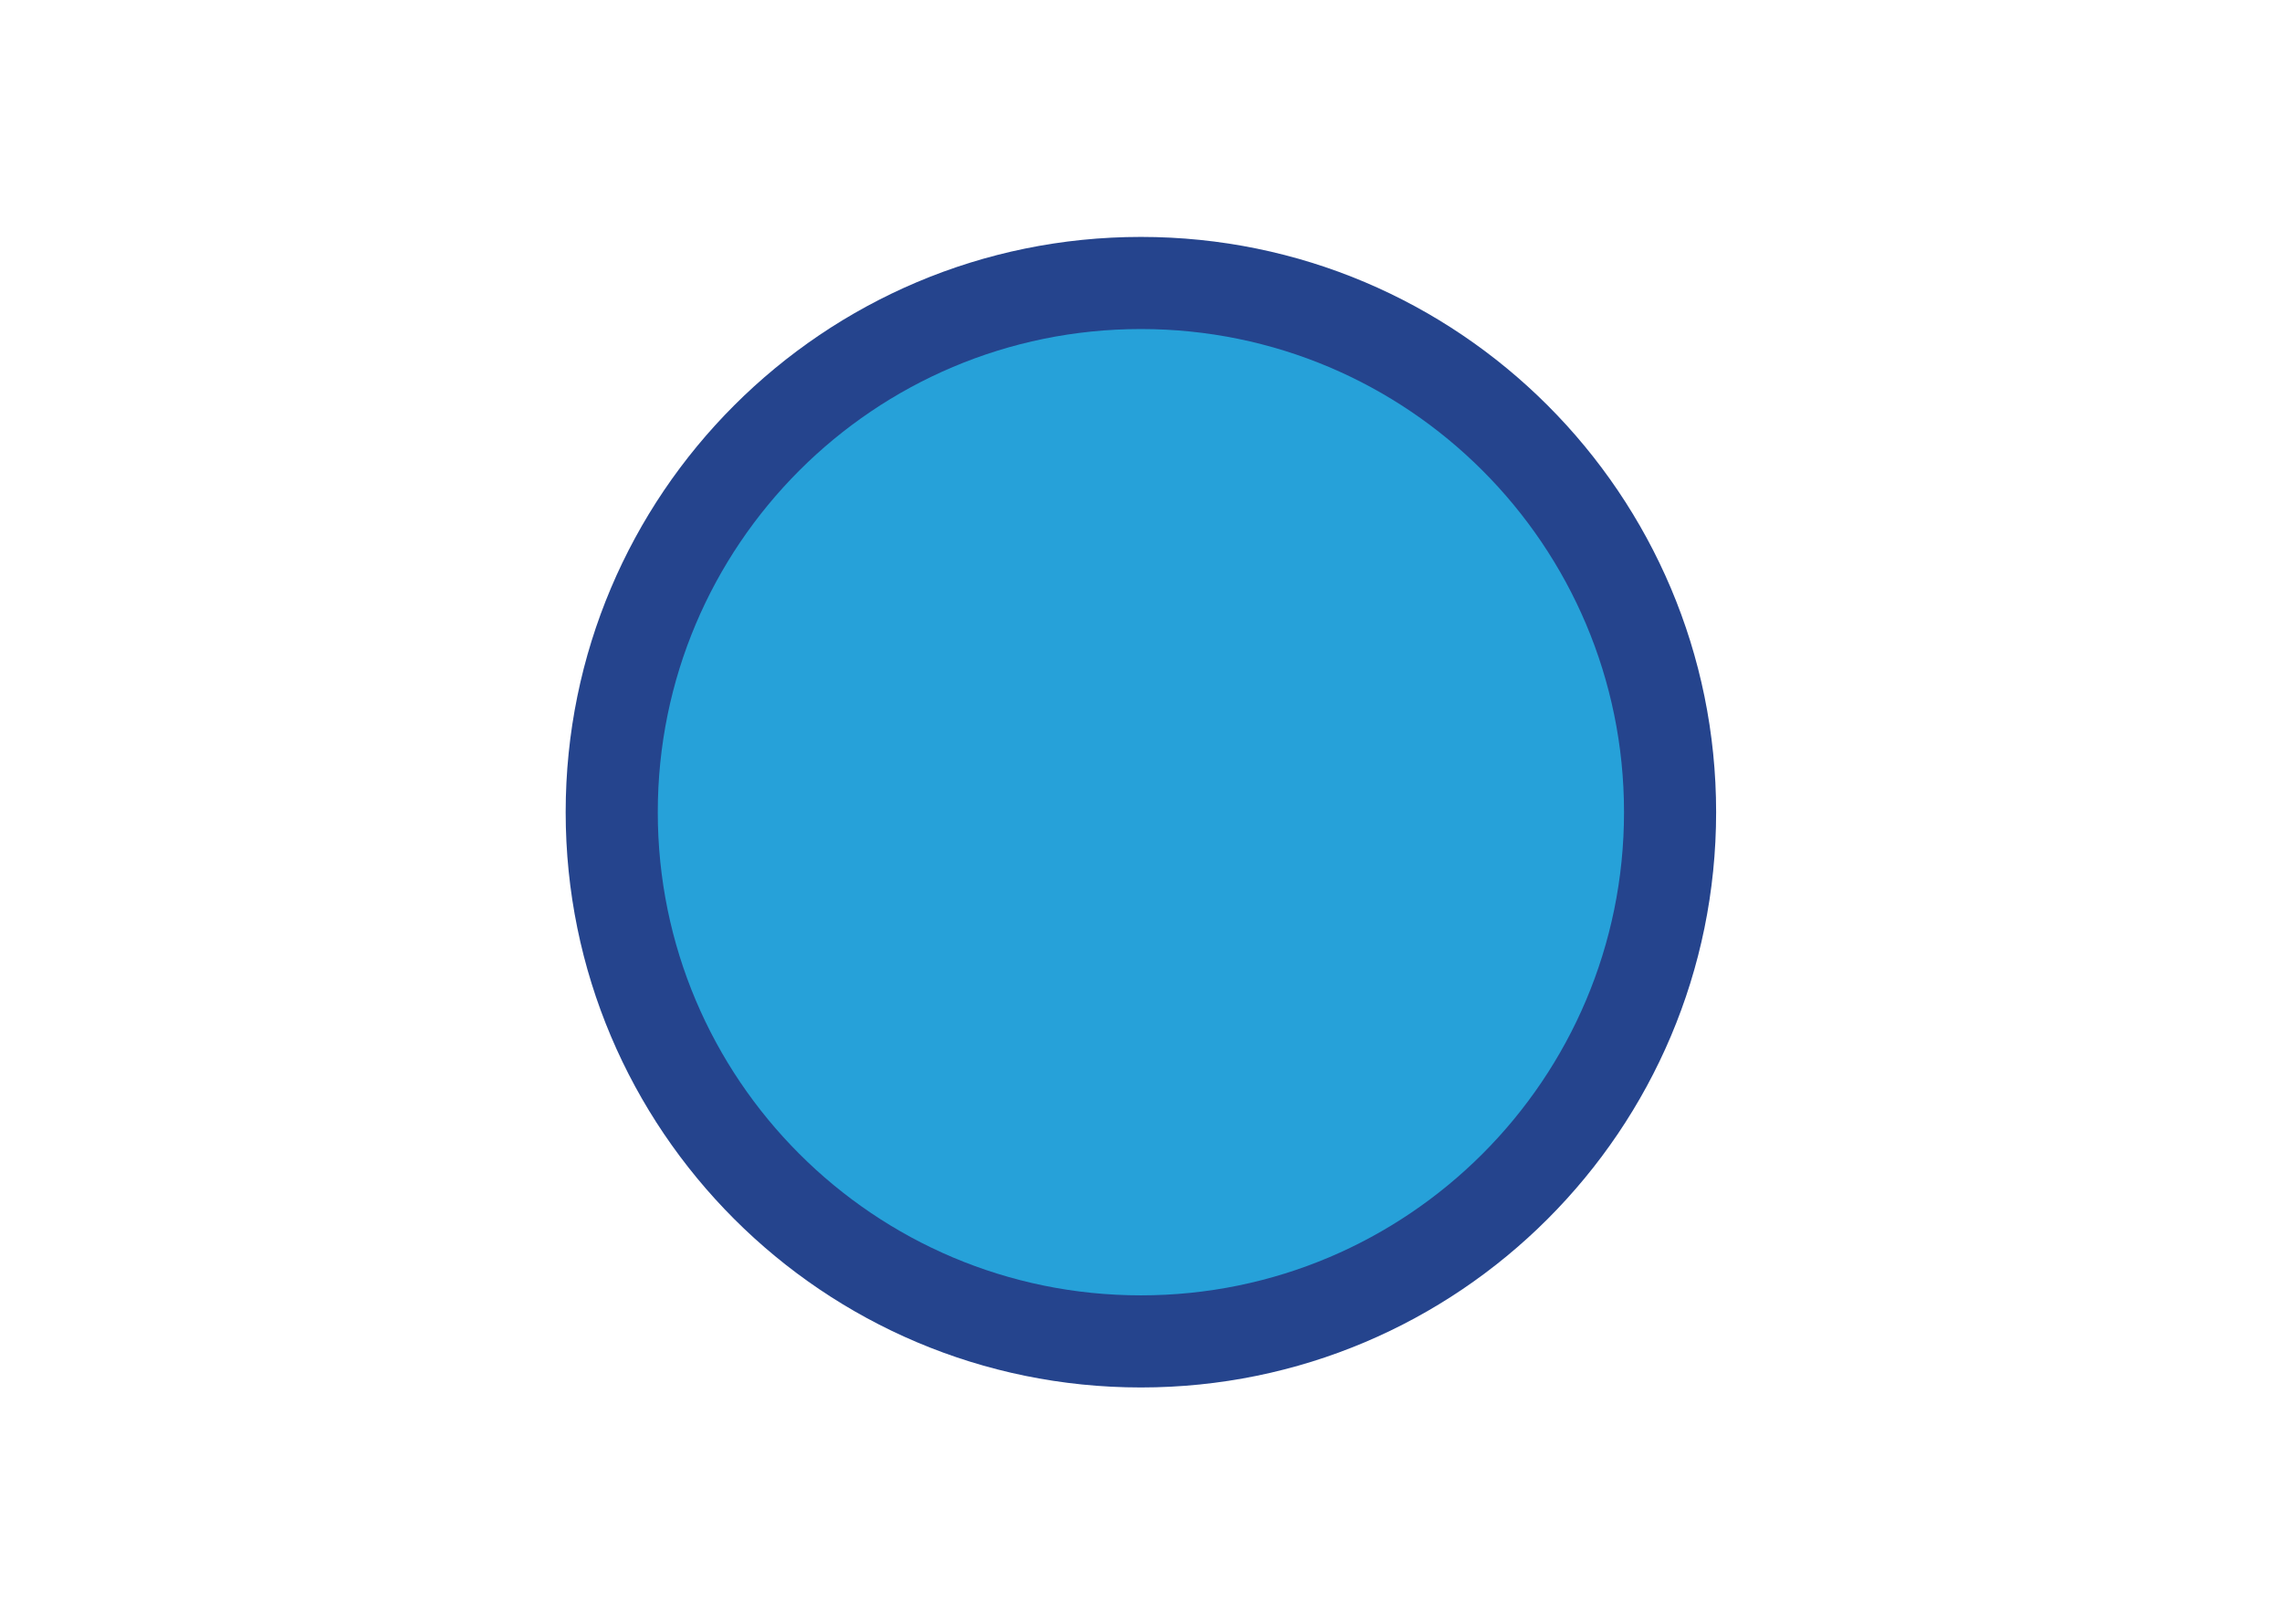
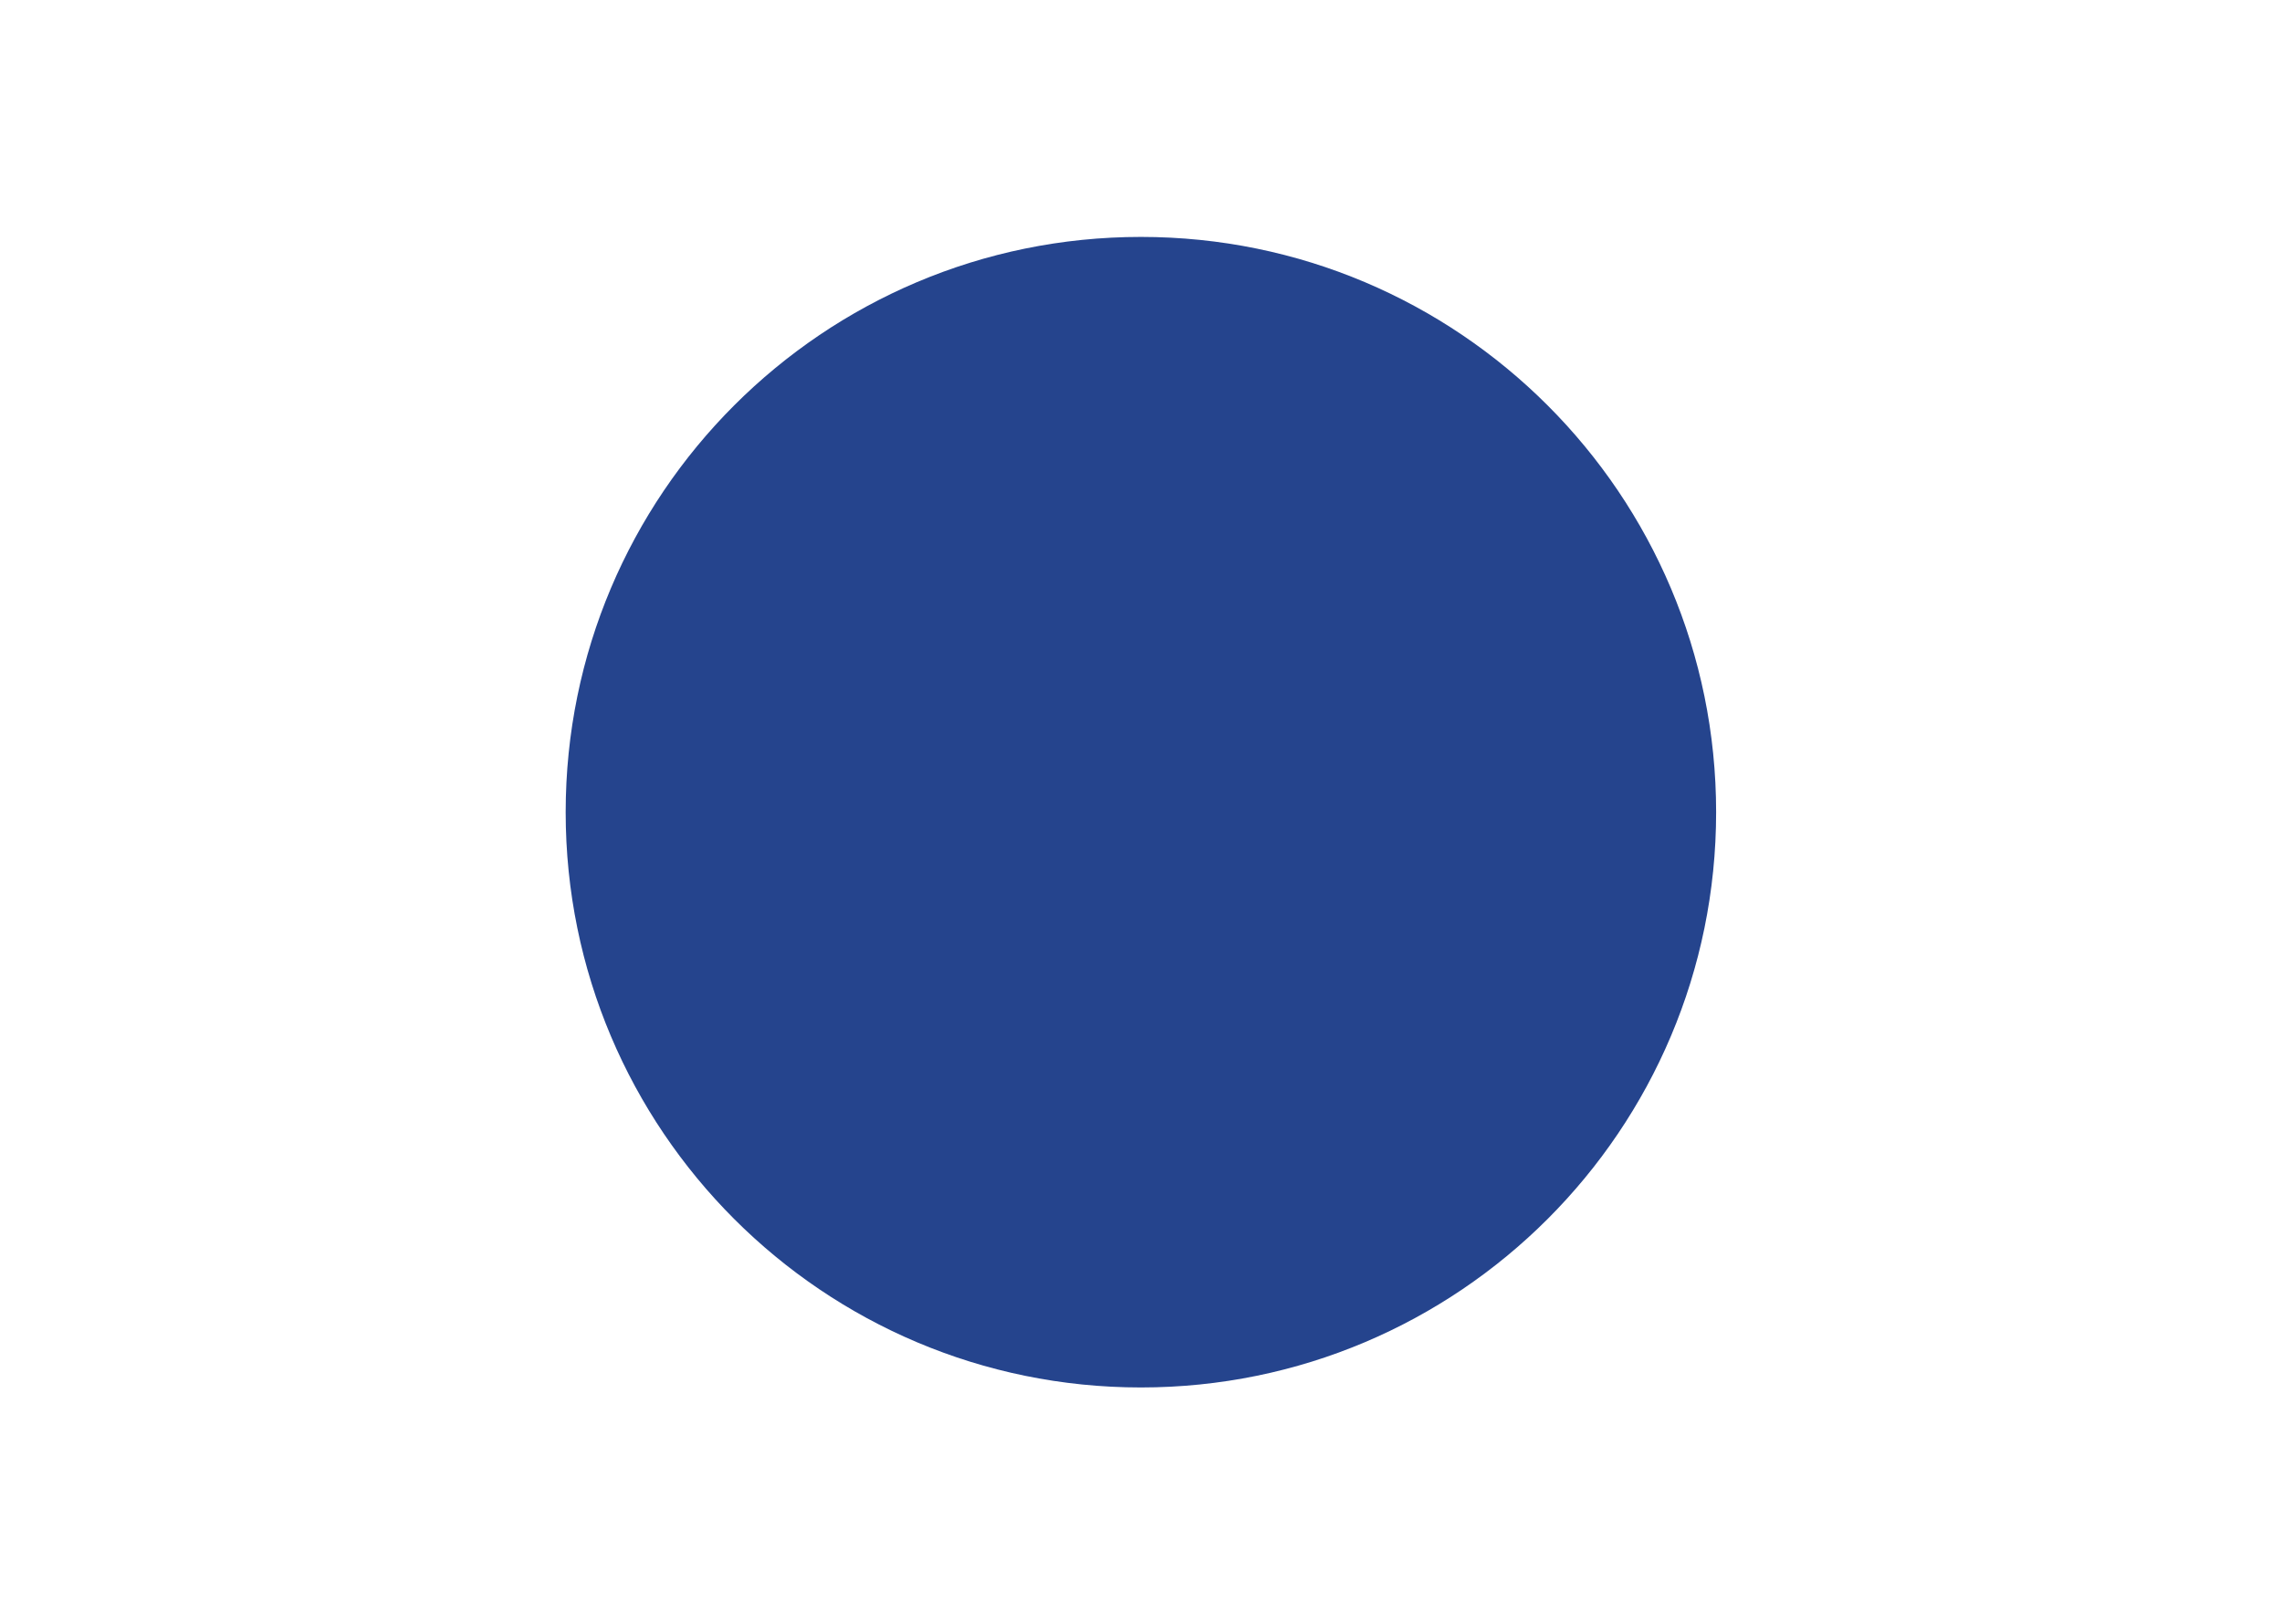
<svg xmlns="http://www.w3.org/2000/svg" width="1079" zoomAndPan="magnify" viewBox="0 0 810 576" height="768" preserveAspectRatio="xMidYMid meet" version="1.0">
  <defs>
    <clipPath id="260be60200">
      <path d="M 200.785 83.82 L 609.141 83.82 L 609.141 492.176 L 200.785 492.176 Z M 200.785 83.82 " clip-rule="nonzero" />
    </clipPath>
    <clipPath id="66c9c716c9">
      <path d="M 404.965 83.82 C 292.199 83.82 200.785 175.234 200.785 288 C 200.785 400.766 292.199 492.176 404.965 492.176 C 517.727 492.176 609.141 400.766 609.141 288 C 609.141 175.234 517.727 83.82 404.965 83.82 Z M 404.965 83.82 " clip-rule="nonzero" />
    </clipPath>
    <clipPath id="ac4d6cd20b">
-       <path d="M 233.48 116.516 L 576.449 116.516 L 576.449 459.484 L 233.48 459.484 Z M 233.48 116.516 " clip-rule="nonzero" />
-     </clipPath>
+       </clipPath>
    <clipPath id="5a60216b5f">
-       <path d="M 404.965 116.516 C 310.254 116.516 233.48 193.293 233.48 288 C 233.48 382.707 310.254 459.484 404.965 459.484 C 499.672 459.484 576.449 382.707 576.449 288 C 576.449 193.293 499.672 116.516 404.965 116.516 Z M 404.965 116.516 " clip-rule="nonzero" />
-     </clipPath>
+       </clipPath>
  </defs>
-   <rect x="-81" width="972" fill="#ffffff" y="-57.6" height="691.2" fill-opacity="1" />
-   <rect x="-81" width="972" fill="#ffffff" y="-57.6" height="691.2" fill-opacity="1" />
  <g clip-path="url(#260be60200)">
    <g clip-path="url(#66c9c716c9)">
      <path fill="#25448d" d="M 200.785 83.82 L 609.141 83.82 L 609.141 492.176 L 200.785 492.176 Z M 200.785 83.82 " fill-opacity="1" fill-rule="nonzero" />
    </g>
  </g>
  <g clip-path="url(#ac4d6cd20b)">
    <g clip-path="url(#5a60216b5f)">
-       <path fill="#26a1d9" d="M 233.48 116.516 L 576.449 116.516 L 576.449 459.484 L 233.48 459.484 Z M 233.48 116.516 " fill-opacity="1" fill-rule="nonzero" />
+       <path fill="#26a1d9" d="M 233.48 116.516 L 576.449 116.516 L 233.48 459.484 Z M 233.48 116.516 " fill-opacity="1" fill-rule="nonzero" />
    </g>
  </g>
</svg>